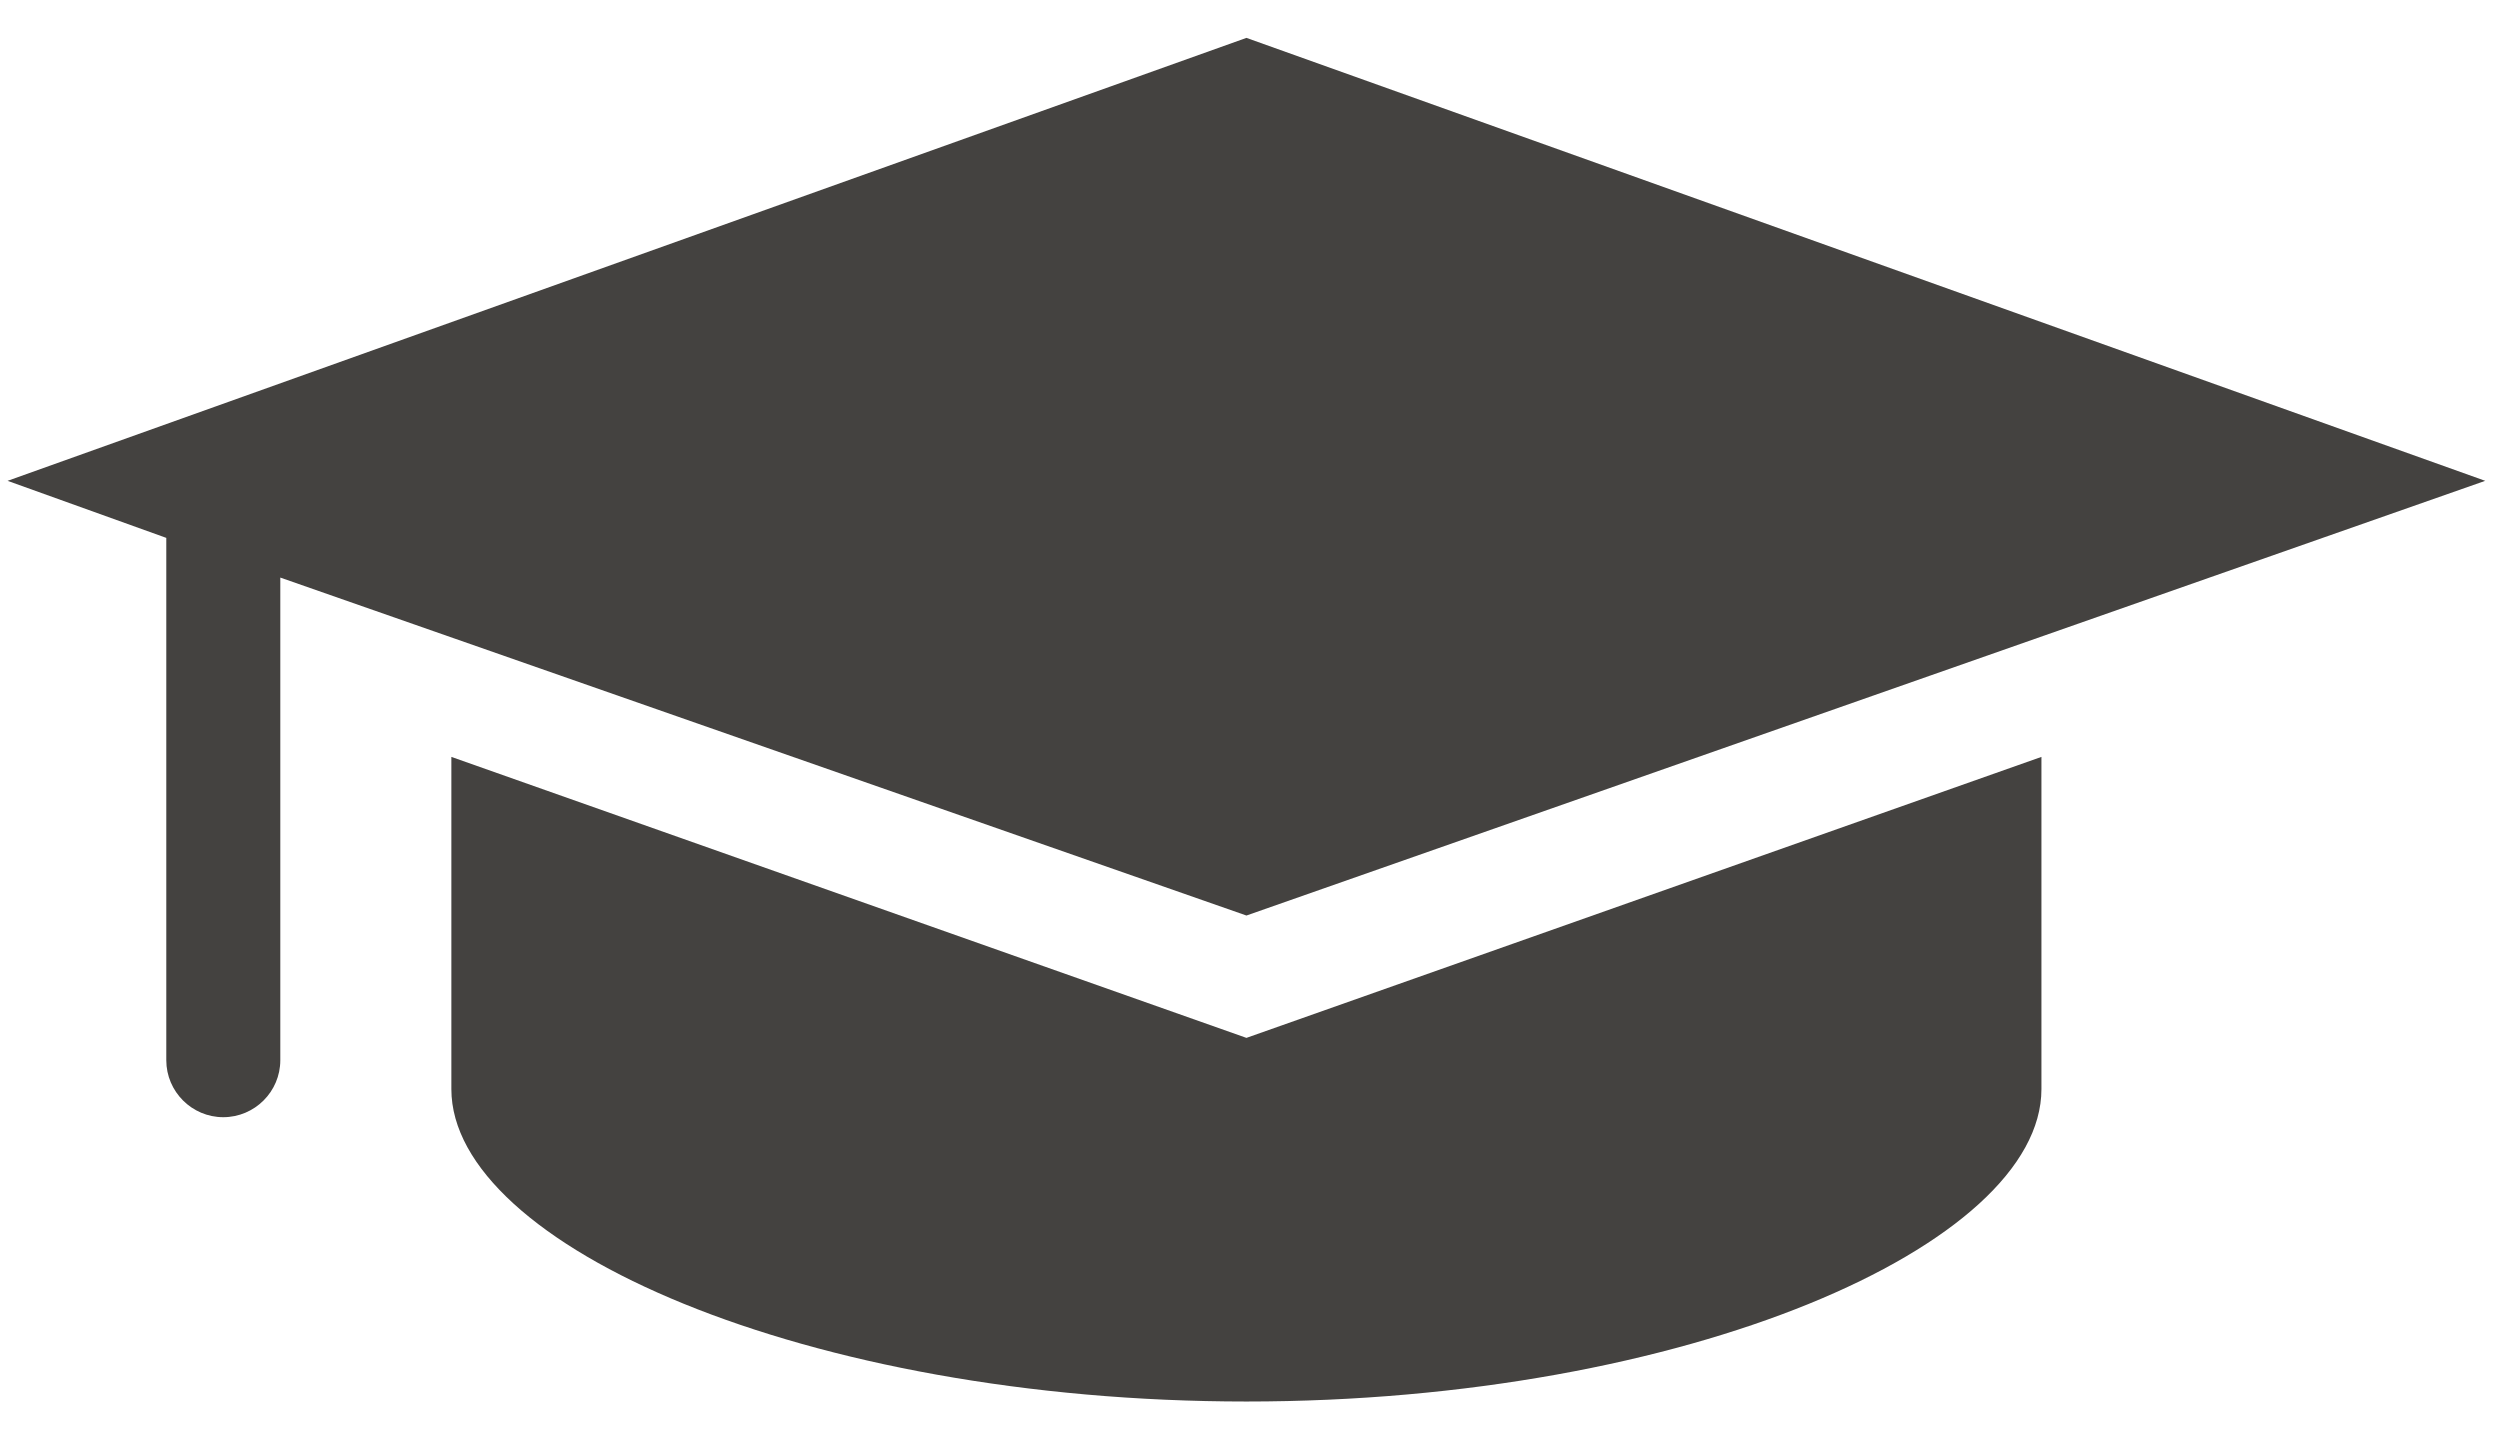
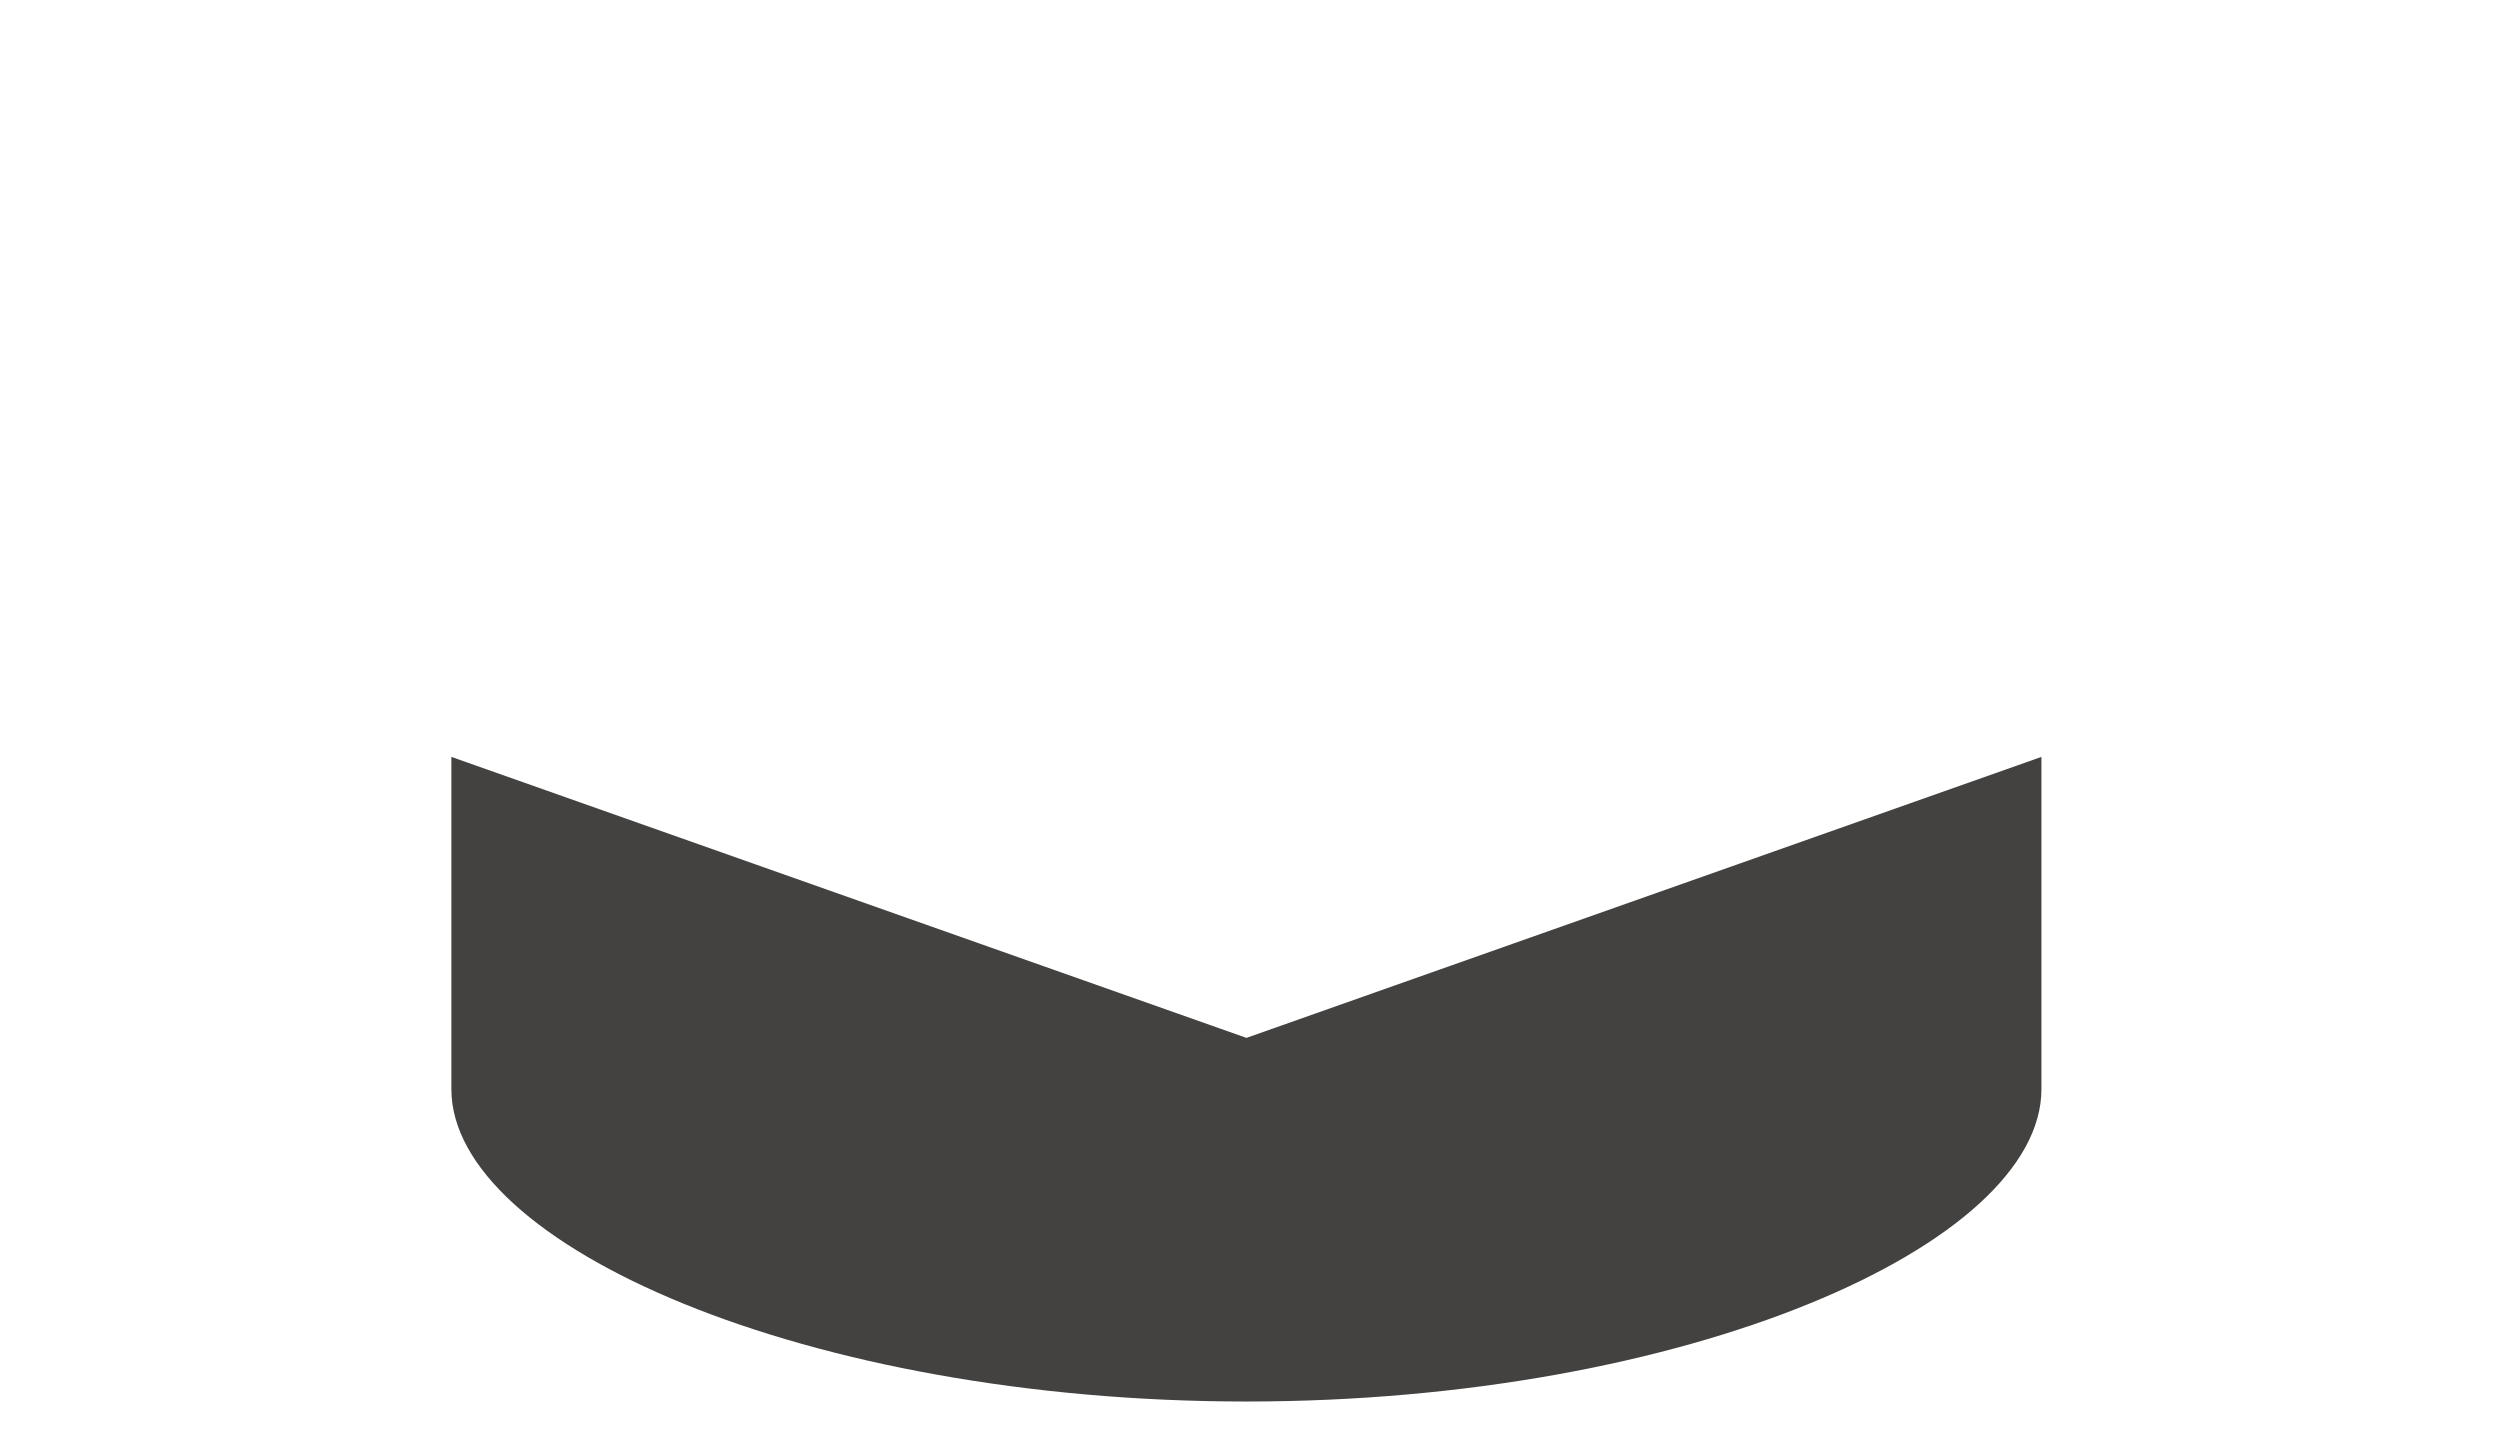
<svg xmlns="http://www.w3.org/2000/svg" width="33px" height="19px" viewBox="0 0 33 19" version="1.1">
  <title>LifelongLearning</title>
  <g id="Page-1" stroke="none" stroke-width="1" fill="none" fill-rule="evenodd">
    <g id="LifelongLearning" transform="translate(0.1, 0.5)" fill="#444240" fill-rule="nonzero">
      <path d="M5.858,9.491 L5.858,13.876 C5.858,15.938 10.549,18 16.353,18 C22.156,18 26.847,15.938 26.847,13.876 L26.847,9.491 L16.353,13.2 L5.858,9.491 Z" id="Path" />
-       <path d="M16.353,11.585 L32.705,5.847 L16.353,0 L0,5.847 L2.095,6.6 L2.095,13.495 C2.095,13.909 2.433,14.247 2.847,14.247 C3.262,14.247 3.6,13.909 3.6,13.495 L3.6,7.124 L16.353,11.585 Z" id="Path" />
    </g>
  </g>
</svg>